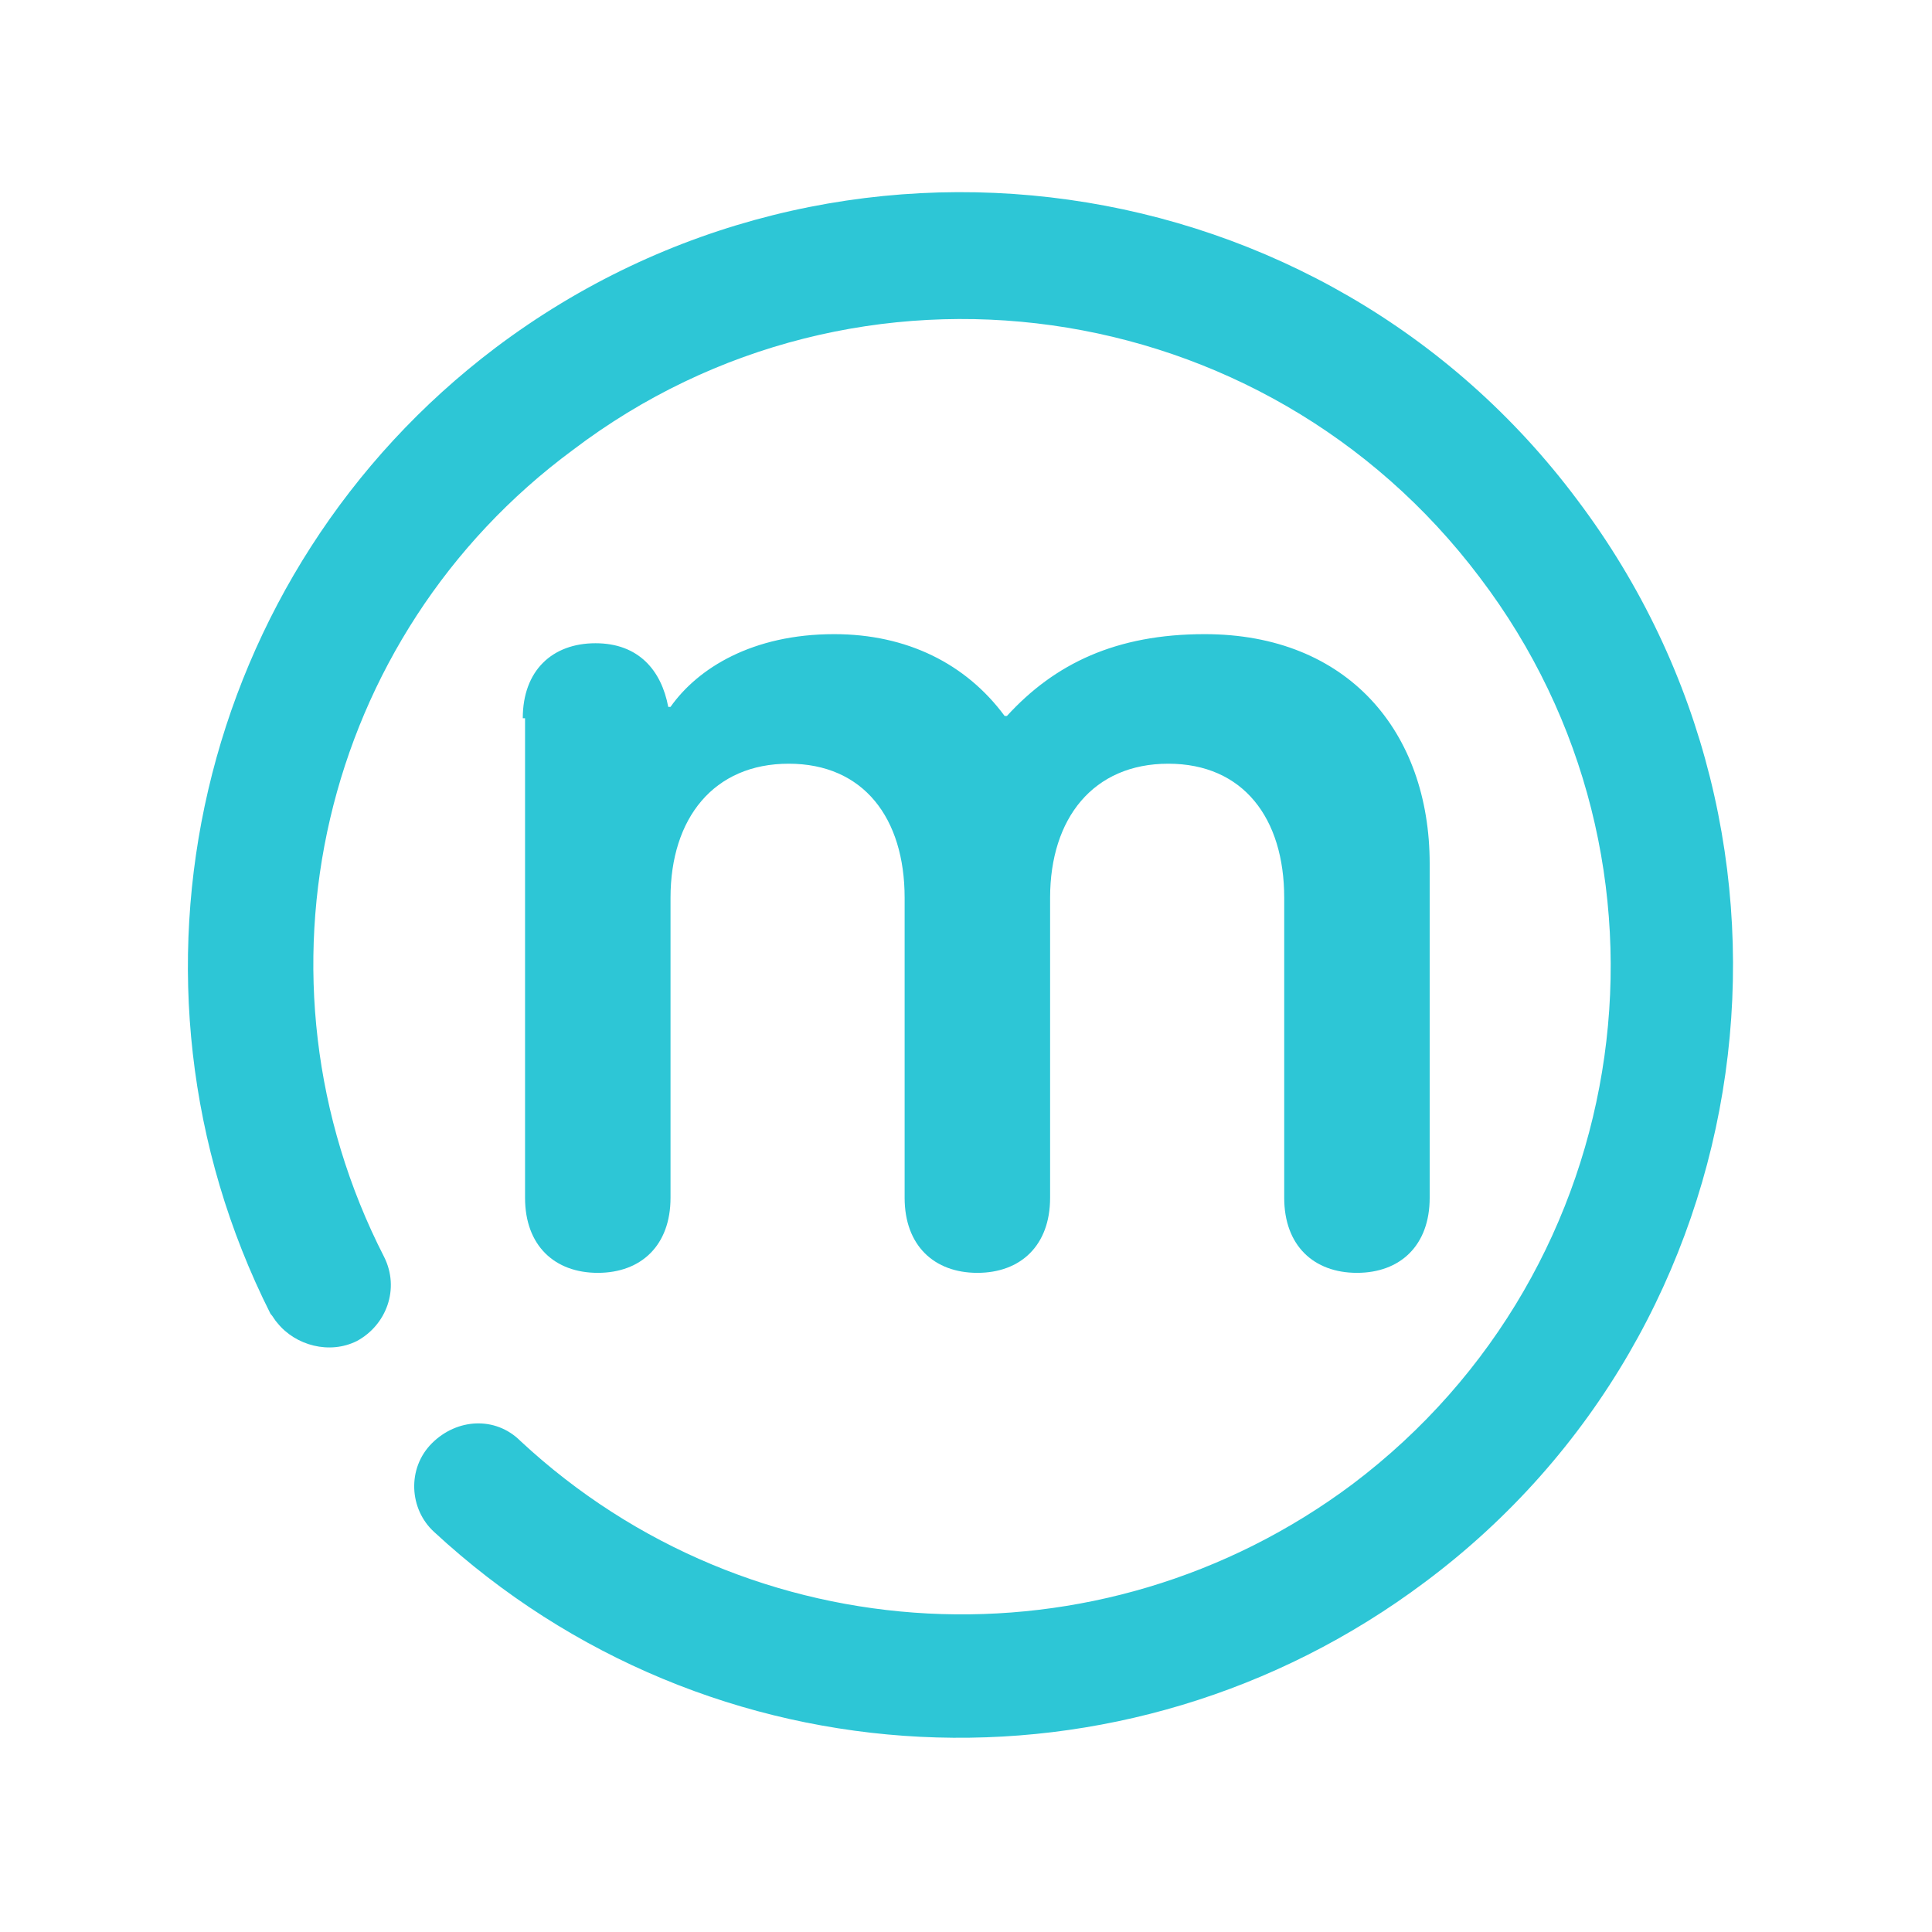
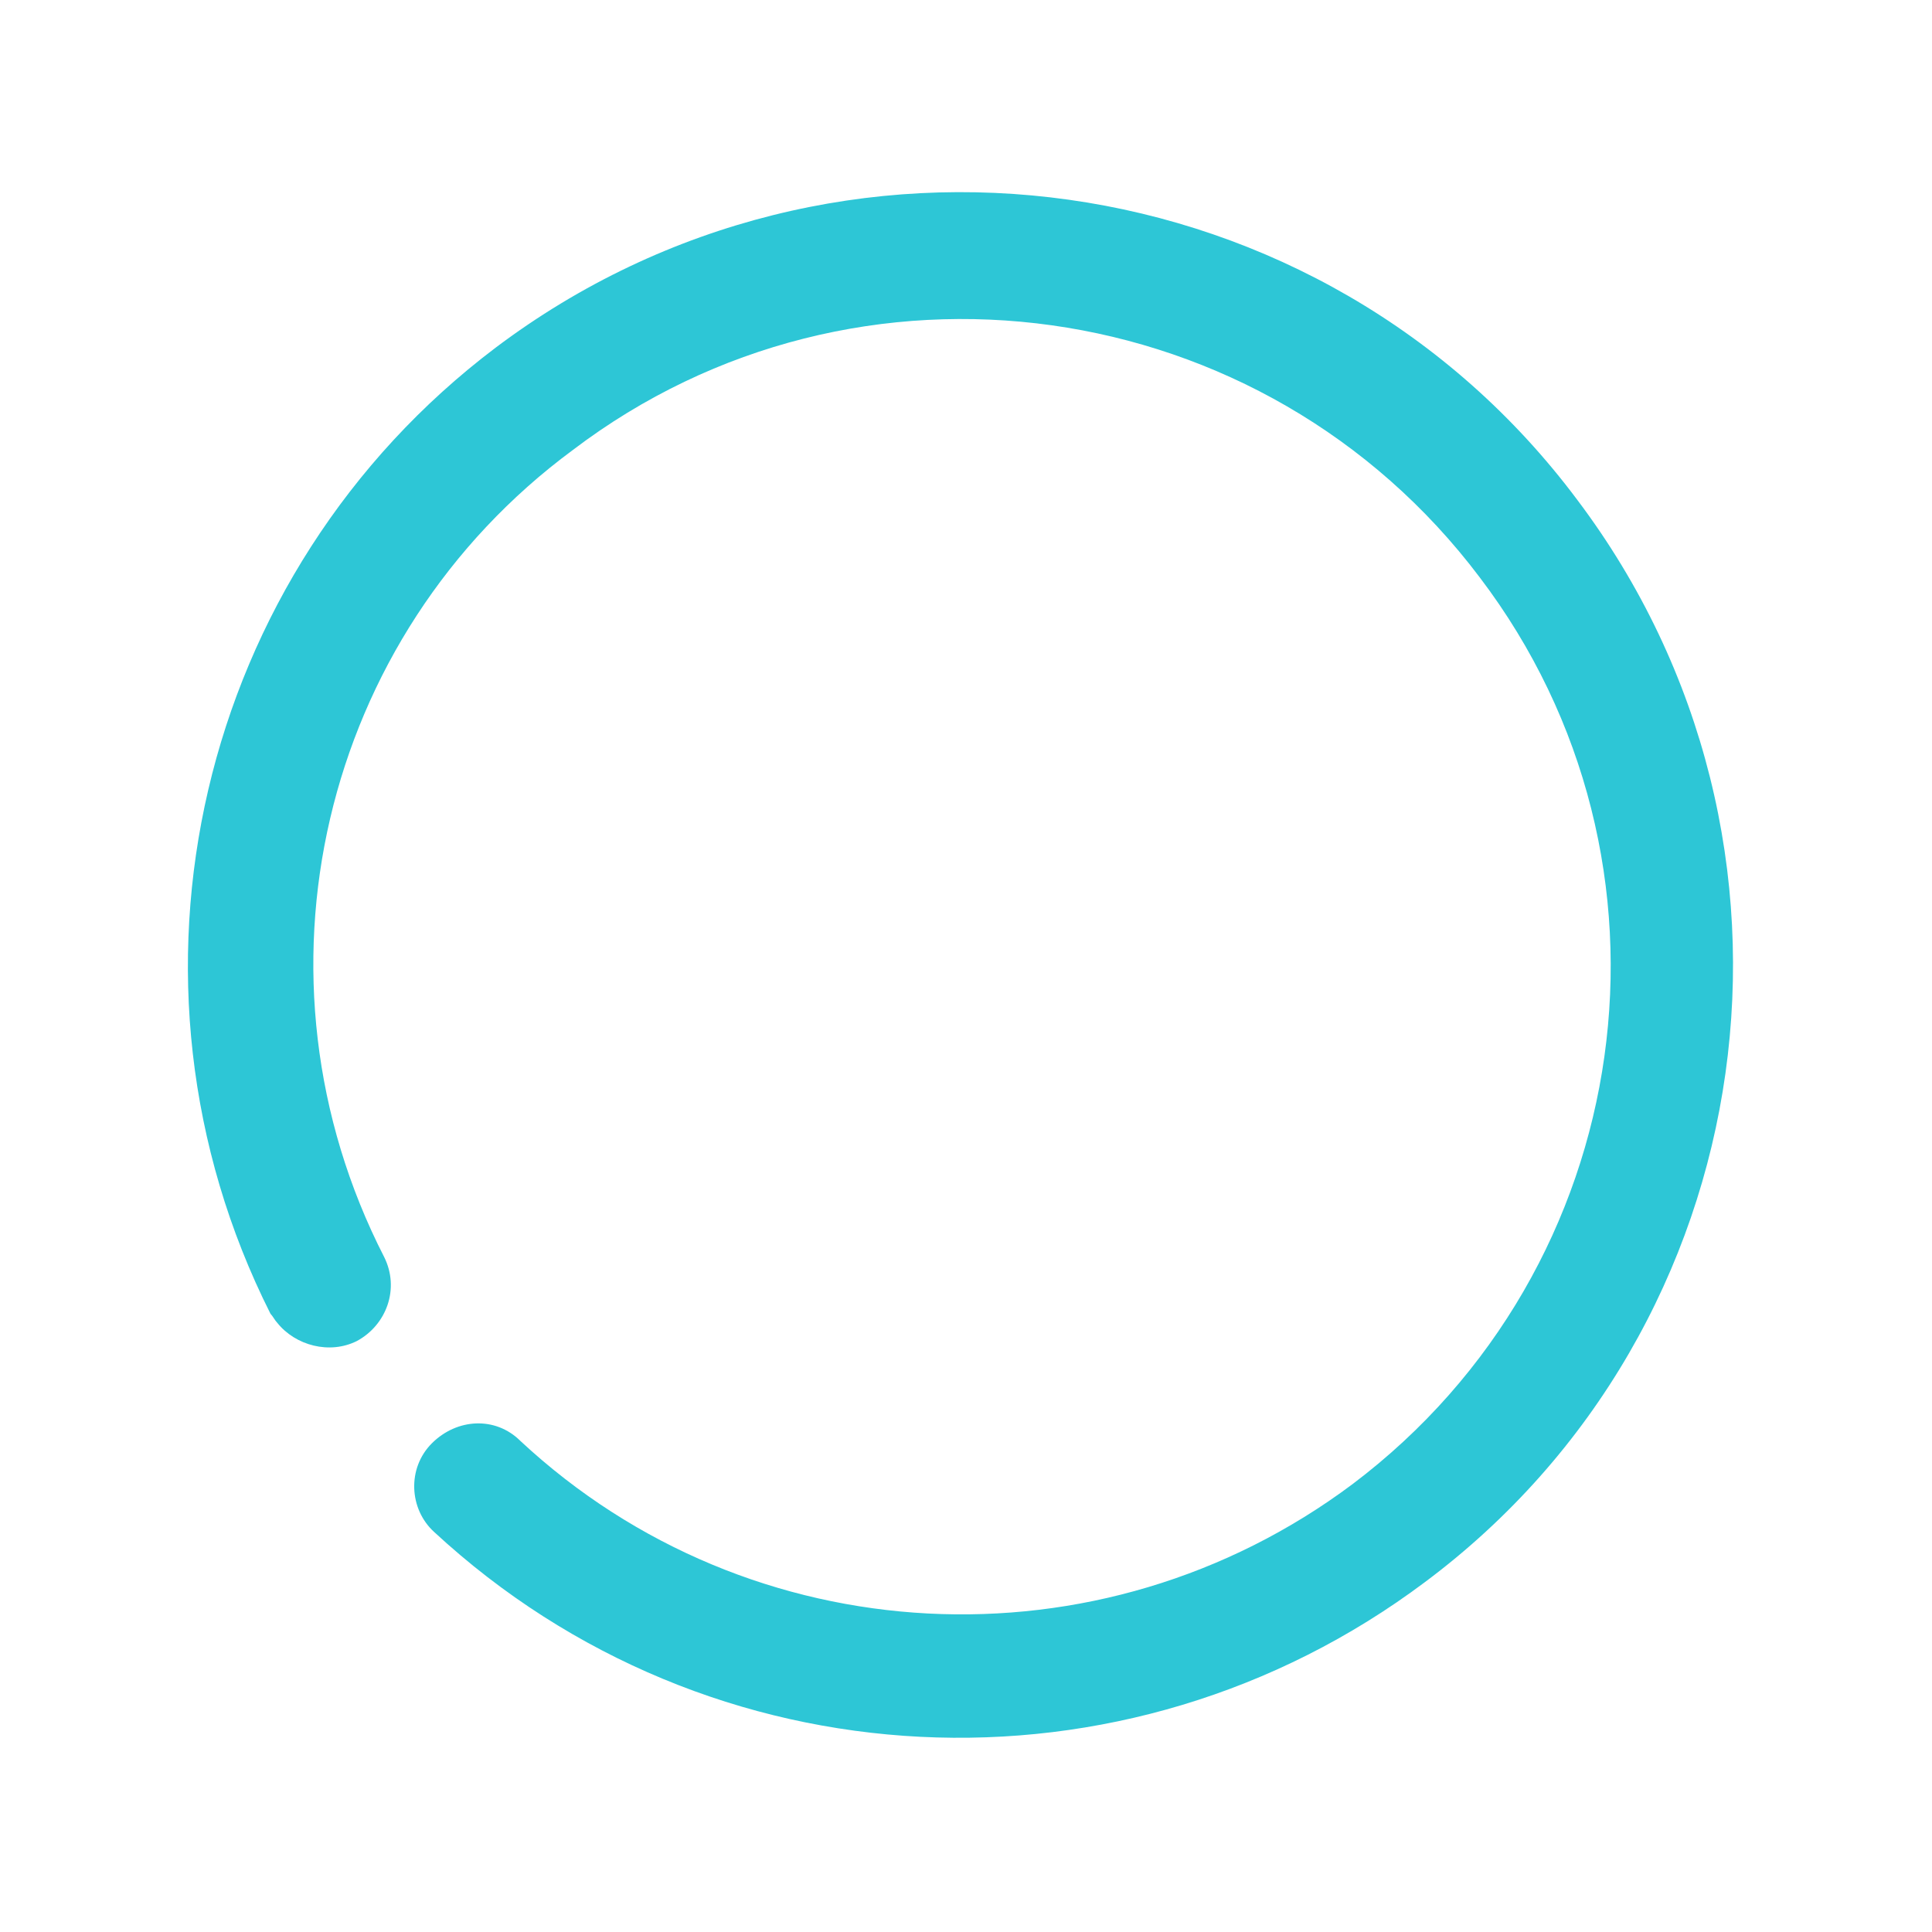
<svg xmlns="http://www.w3.org/2000/svg" width="85" height="85" viewBox="0 0 85 85">
  <style>.a{fill:#2dc6d6;}</style>
-   <path d="M23 31.6c0-2.1 1.3-3.3 3.2-3.3 1.9 0 2.9 1.2 3.2 2.8h0.1c1.2-1.7 3.6-3.2 7.2-3.2 3.2 0 5.8 1.3 7.5 3.6h0.1c2.1-2.3 4.8-3.6 8.7-3.6 6.3 0 9.9 4.3 9.9 10.1v14.7c0 2.1-1.3 3.3-3.2 3.3 -1.9 0-3.2-1.2-3.2-3.3V39.5c0-3.5-1.8-5.9-5.1-5.9 -3.3 0-5.2 2.4-5.2 5.9v13.2c0 2.1-1.3 3.3-3.2 3.3 -1.9 0-3.2-1.2-3.2-3.3V39.5c0-3.5-1.8-5.9-5.1-5.9 -3.3 0-5.2 2.4-5.2 5.9v13.2c0 2.1-1.3 3.3-3.2 3.3 -1.9 0-3.2-1.2-3.2-3.3V31.6L23 31.6z" class="a" />
  <path d="M12.2 58.2c-0.1-0.1-0.2-0.3-0.3-0.4C4.5 43.1 8.7 25.2 21.8 15.3c15-11.3 36.4-8.3 47.6 6.7 11.3 15 8.3 36.4-6.7 47.6 -13.2 9.9-31.5 9-43.6-2.2 -1.1-1-1.2-2.8-0.1-3.9s2.8-1.2 3.9-0.1c10.1 9.4 25.5 10.2 36.6 1.9 12.6-9.5 15.1-27.4 5.6-39.9 -9.5-12.6-27.4-15.1-39.9-5.6C14.1 28 10.6 43 16.9 55.3c0.7 1.4 0.1 3-1.2 3.7C14.5 59.6 13 59.2 12.2 58.2z" class="a" />
</svg>